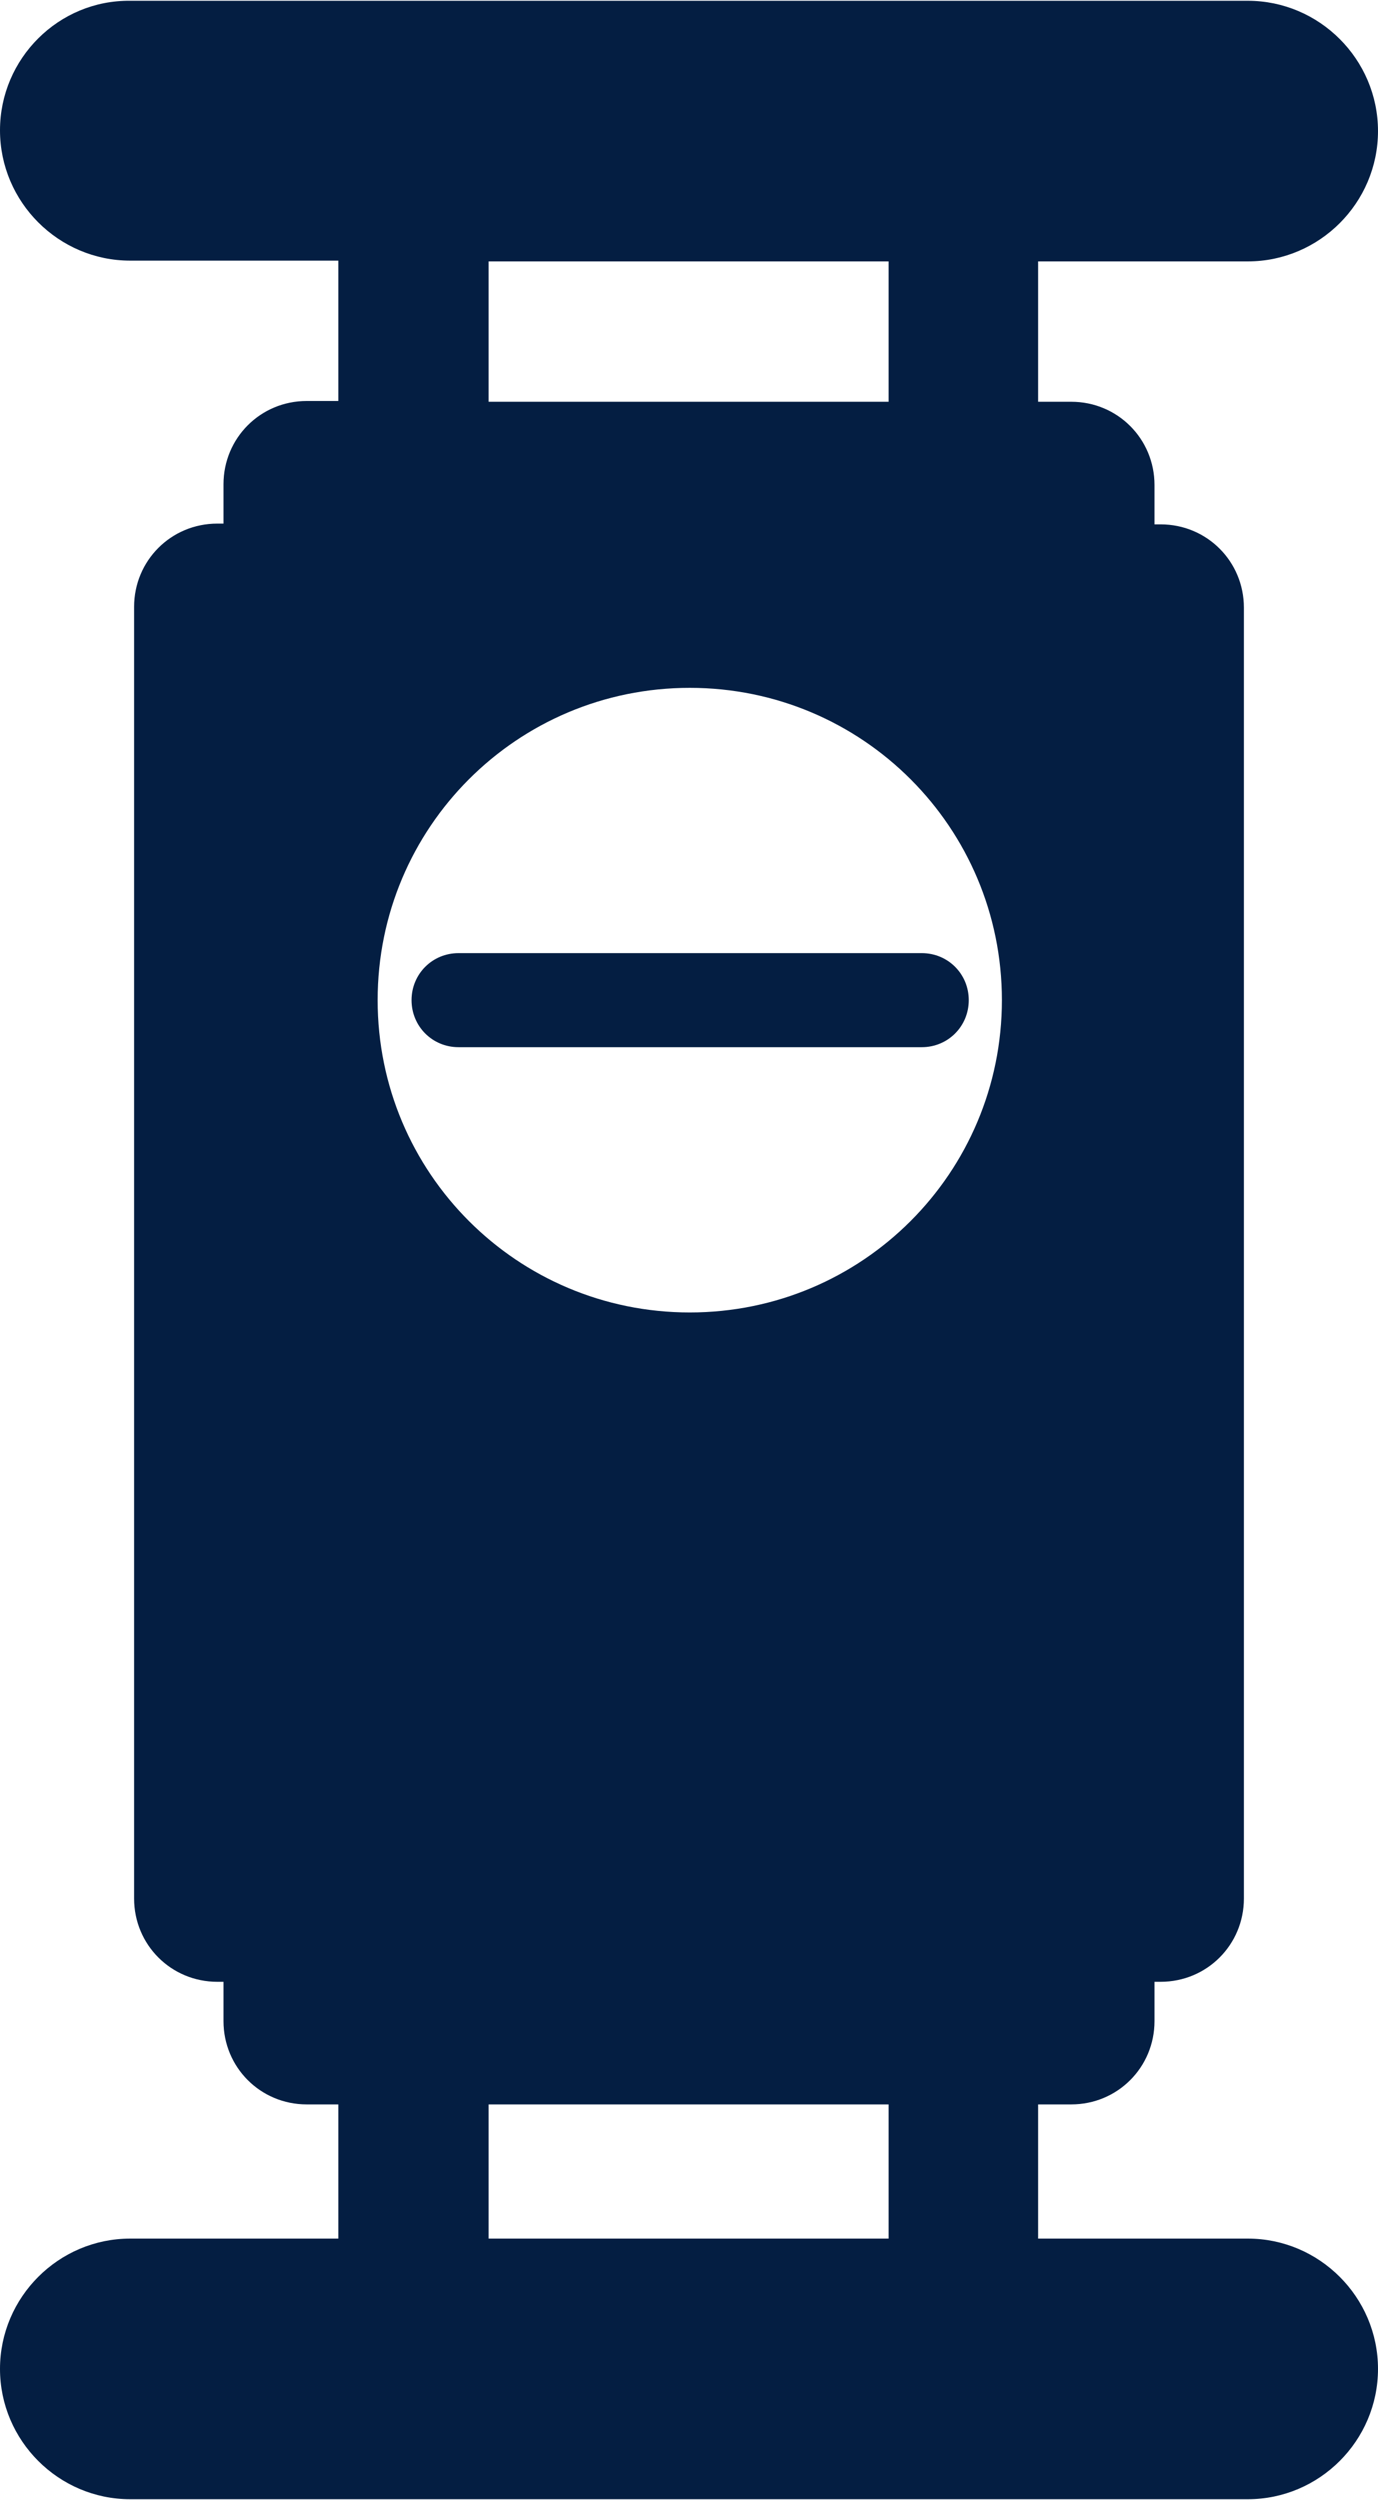
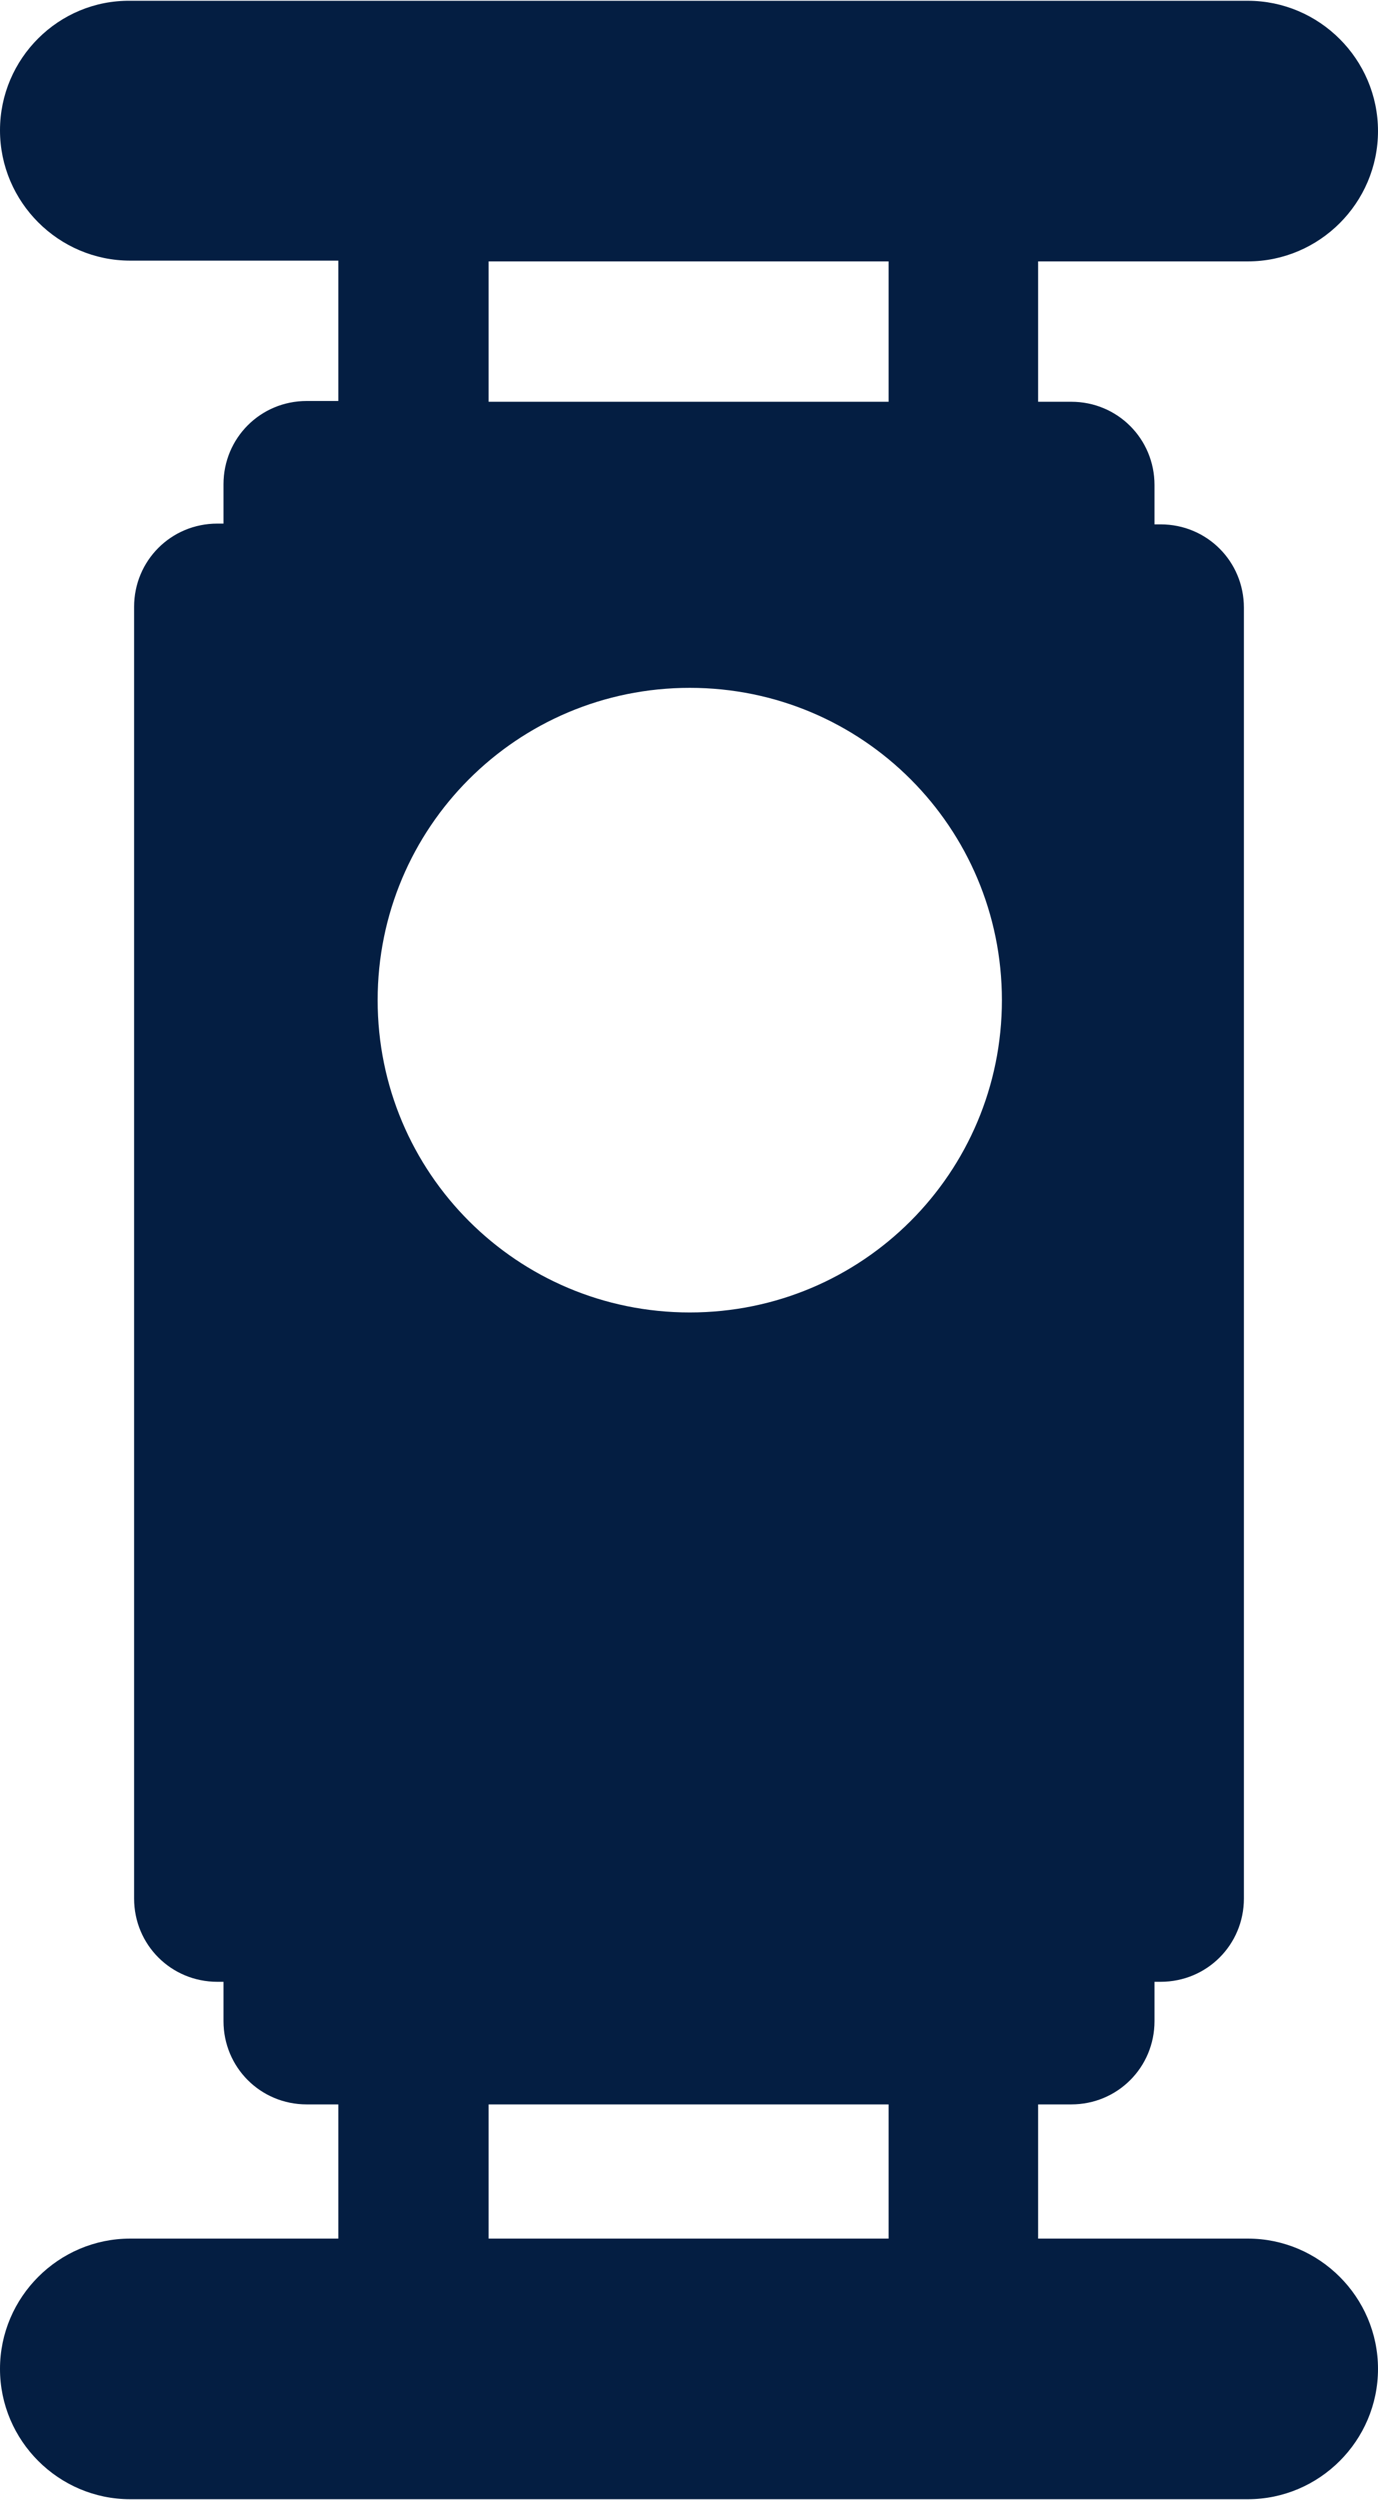
<svg xmlns="http://www.w3.org/2000/svg" id="Layer_2" data-name="Layer 2" viewBox="0 0 17.88 32.42">
  <defs>
    <style>
      .cls-1 {
        fill: #041e42;
        stroke-width: 0px;
      }
    </style>
  </defs>
  <g id="Layer_1-2" data-name="Layer 1">
    <g>
      <path class="cls-1" d="M16.19,29.03h-2.72v-1.74h.43c.6,0,1.08-.48,1.08-1.08v-.51h.08c.6,0,1.08-.48,1.08-1.08V7.88c0-.6-.48-1.08-1.08-1.08h-.08v-.51c0-.6-.48-1.08-1.08-1.08h-.43v-1.82h2.72c.93,0,1.69-.76,1.69-1.69s-.76-1.69-1.69-1.69H1.69C.76,0,0,.76,0,1.69s.76,1.69,1.69,1.69h2.7v1.82h-.41c-.6,0-1.08.48-1.08,1.08v.51h-.08c-.6,0-1.08.48-1.08,1.08v16.75c0,.6.48,1.08,1.08,1.08h.08v.51c0,.6.48,1.08,1.08,1.08h.41v1.74H1.69c-.93,0-1.69.76-1.69,1.69s.76,1.69,1.69,1.69h14.5c.93,0,1.69-.76,1.69-1.69s-.76-1.69-1.69-1.69ZM11.53,5.21h-5.19v-1.82h5.19v1.82ZM8.95,8.92c2.24,0,4.05,1.81,4.05,4.05s-1.81,4.05-4.05,4.05-4.05-1.81-4.05-4.05,1.81-4.05,4.05-4.05ZM6.34,27.29h5.19v1.74h-5.19v-1.74Z" />
-       <path class="cls-1" d="M12.57,12.97c0-.34-.27-.61-.61-.61h-6.01c-.34,0-.61.27-.61.61s.27.61.61.61h6.01c.34,0,.61-.27.61-.61Z" />
    </g>
  </g>
</svg>